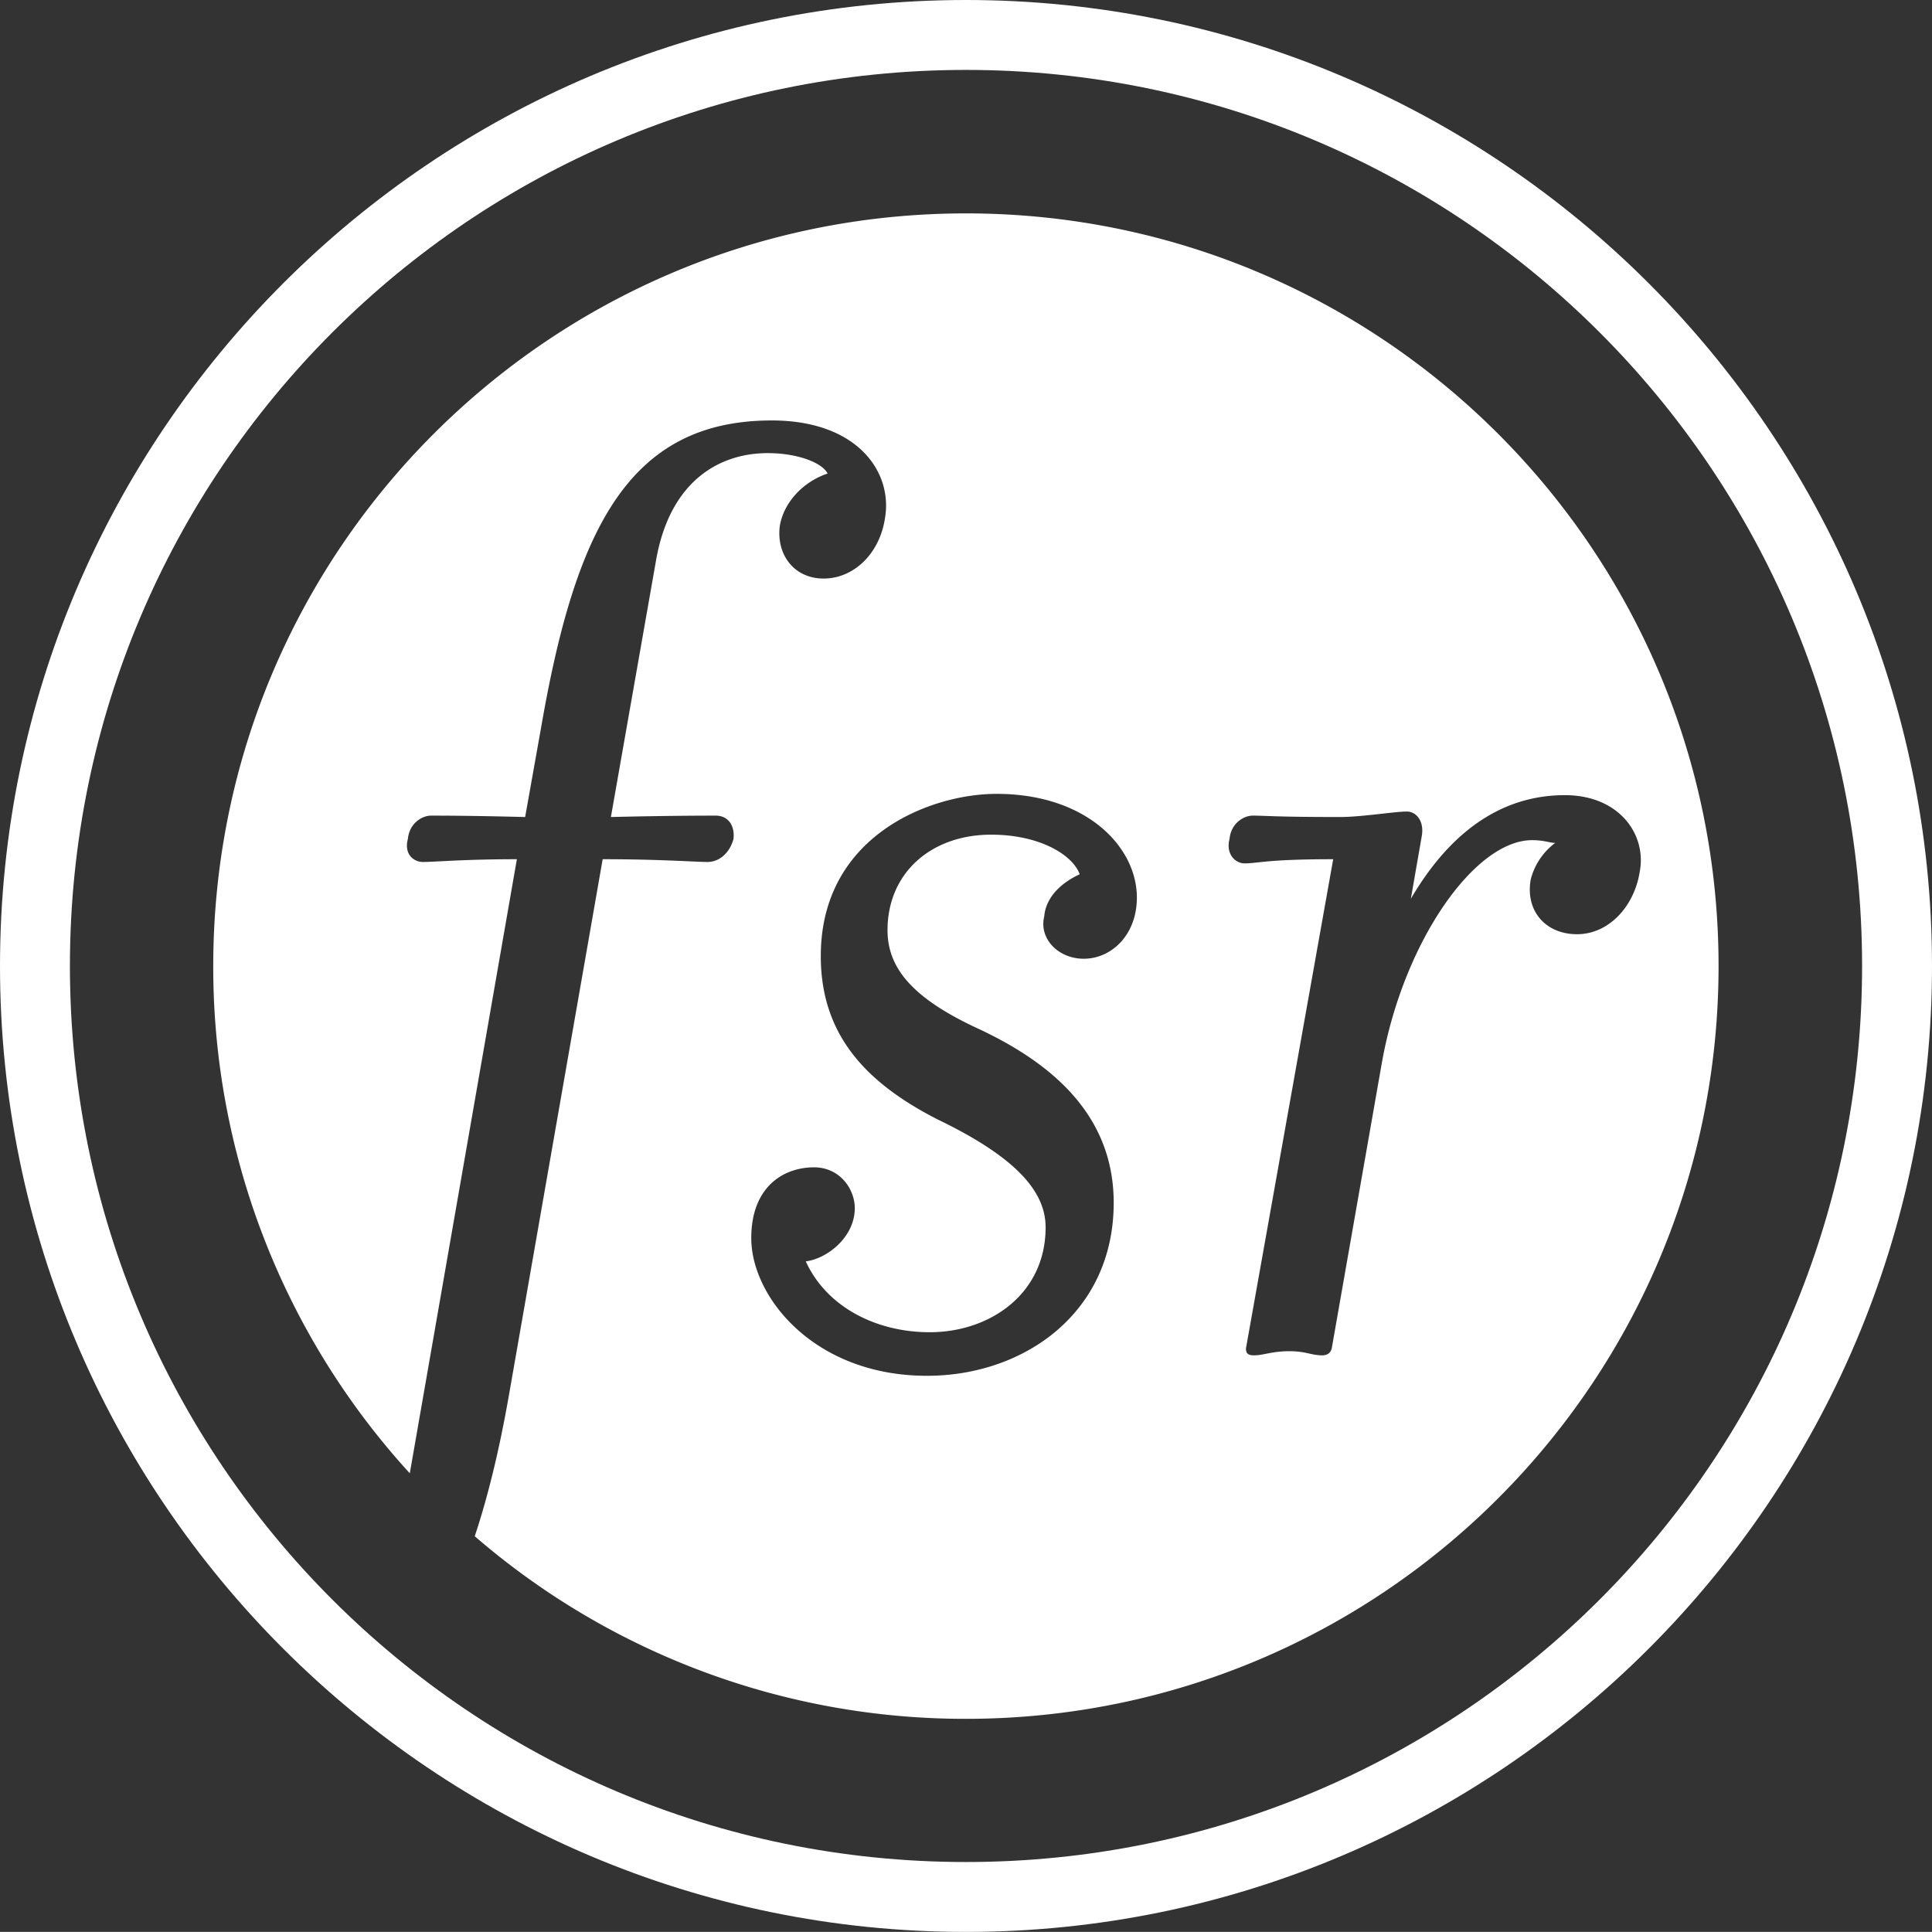
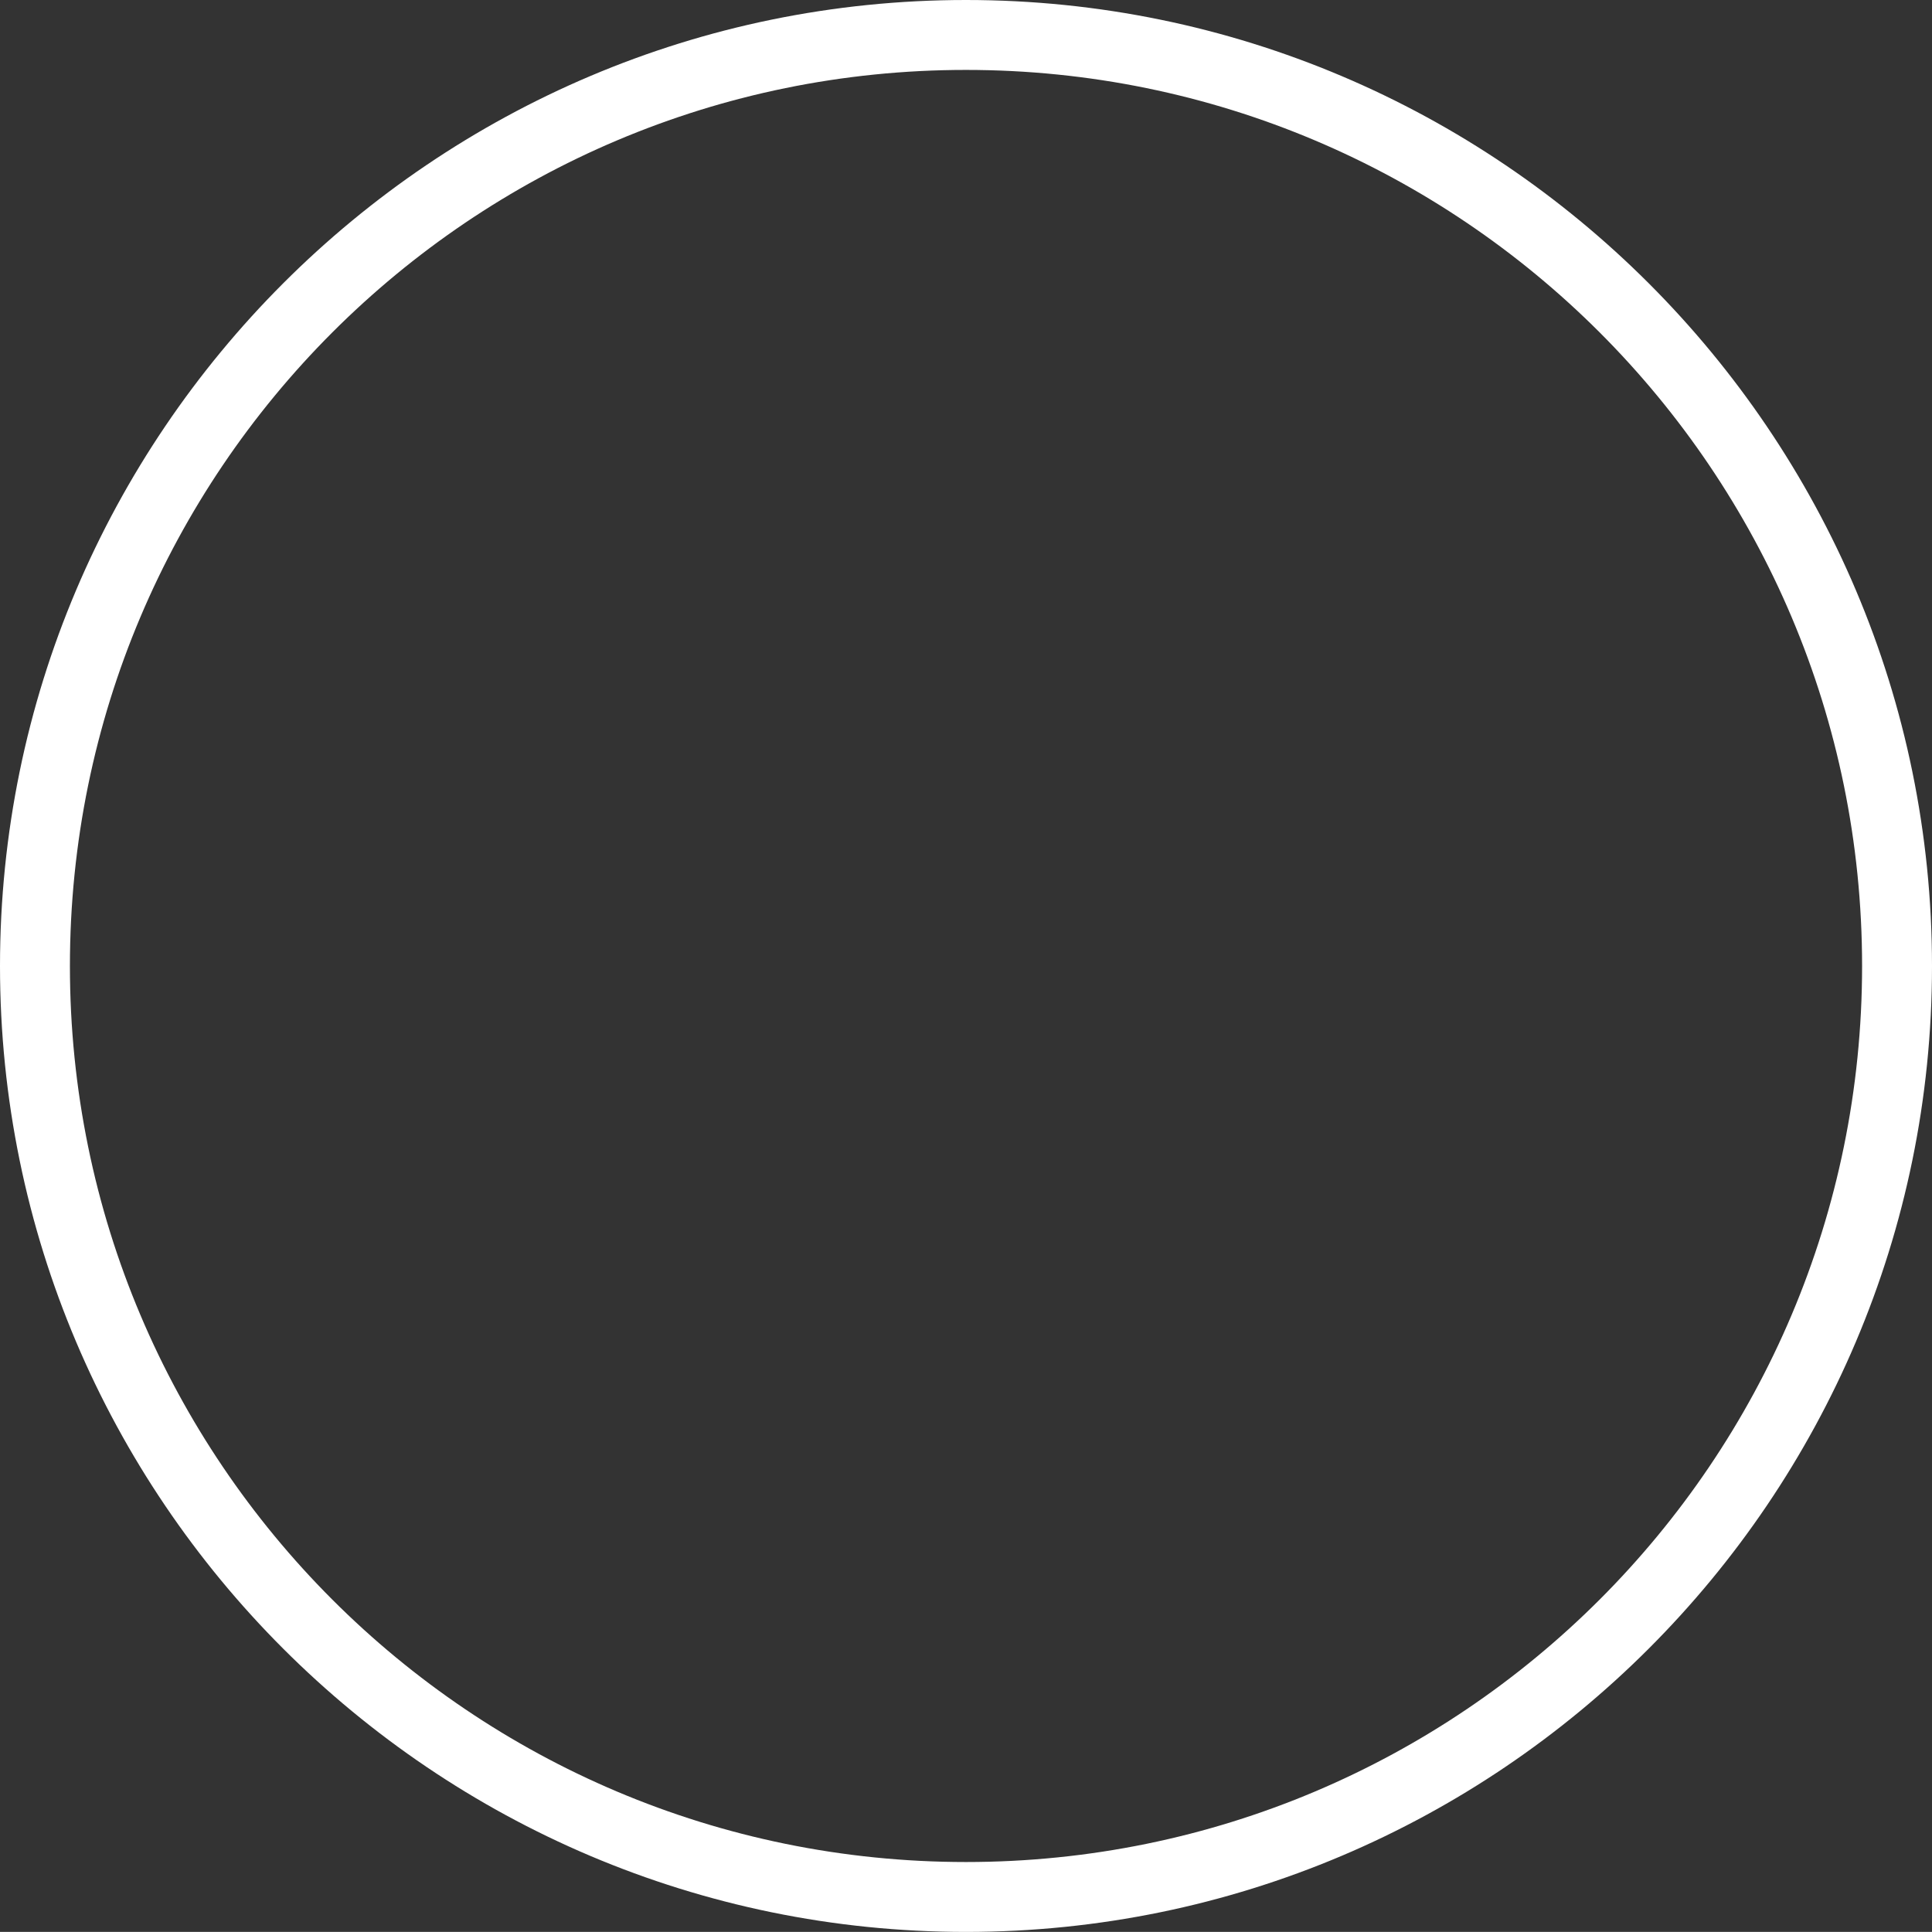
<svg xmlns="http://www.w3.org/2000/svg" id="Layer_1" data-name="Layer 1" viewBox="0 0 1193.2 1193.15">
  <rect x="0" y="0" width="1193.2" height="1193.15" fill="#333333" stroke="none" />
  <defs>
    <style>.cls-1,.cls-2{fill:#fff;}.cls-1{fill-rule:evenodd;}</style>
  </defs>
-   <path class="cls-1" d="M615.74,169.39C359,169.39,150.88,377.5,150.88,634.24A463.24,463.24,0,0,0,272.27,947.51L338.4,568.25c-32.82,0-50.48,1.7-58,1.7-5.93,0-11.84-5-9.29-14.31.84-9.25,8.4-14.31,14.31-14.31,6.75,0,24.4,0,58.09.86l10.06-56.41c21.09-121.25,53.91-188.51,142.29-188.51,53,0,74.9,32,69.85,60.56-3.38,21.93-19.38,37.08-37.87,37.08s-29.46-15.15-27-32.85c2.54-14.26,14.33-26.94,29.46-32-3.34-6.7-18.49-12.61-37-12.61-30.3,0-60.61,17.68-69,66.52L396.47,542.19c36.19-.86,58.93-.86,64.81-.86,6.78,0,11.79,5.06,10.93,14.31-2.5,9.27-9.24,14.31-16,14.31-7.59,0-29.44-1.7-64.82-1.7l-58,331.63c-6.05,34.44-13.16,62.9-21,86.5a462.83,462.83,0,0,0,303.32,112.77c256.74,0,464.85-208.15,464.85-464.91S872.48,169.39,615.74,169.39Zm72.79,460.33c-16,0-27.78-12.65-24.44-26.07.86-11,9.26-20.25,21.9-26.11-4.23-11.81-24.45-24.45-54.68-24.45-37.06,0-64,23.61-64,59,0,24.37,16.86,42.91,57.25,61.4,44.54,21.06,82.44,53,82.44,106.94,0,68.15-55.55,106.86-115.3,106.86-69.78,0-108.54-48.82-108.54-85,0-32,20.15-43.75,38.76-43.75,16,0,25.17,13.45,25.17,25.21,0,17.7-16.81,31.17-30.26,32.86,12.61,27.76,42.89,43.77,76.58,43.77,37,0,71.54-23.53,71.54-64.81,0-22.72-19.38-43.78-66.52-66.52-46.28-23.53-72.33-53.84-72.33-101,0-74.08,67.31-100.16,108.52-100.16,55.57,0,86.69,32.78,86.69,64C721.31,615.36,705.32,629.72,688.53,629.72Zm304.65-15.15c-19.41,0-32-14.31-28.65-33.69a40.55,40.55,0,0,1,15.15-22.7c-3.34,0-6.72-1.7-14.29-1.7-35.37,0-79.1,62.32-92.57,136.35L841.65,870.42c-.87,3.34-3.41,4.23-5.89,4.23-6.72,0-10.08-2.55-20.19-2.55-10.93,0-16,2.55-21.9,2.55-3.34,0-5-.89-5-4.23l53.89-302.17c-41.28,0-46.32,2.57-54.7,2.57-5.91,0-11.77-5.91-9.3-15.18.84-9.25,8.41-14.31,14.31-14.31,8.41,0,13.48.86,53.89.86,13.45,0,33.67-3.39,41.24-3.39,5.86,0,10.9,5.91,9.26,15.16l-6.74,38.73c28.6-48.82,63.16-64,95.09-64,33.74,0,50.53,24.39,46.3,47.11C1028.5,597.74,1012.51,614.57,993.18,614.57Z" transform="translate(-19.18 -37.6)" />
  <path class="cls-2" d="M615.74,80.78c305.71,0,553.46,247.78,553.46,553.43s-247.75,553.37-553.46,553.37S62.36,939.82,62.36,634.21,310.09,80.78,615.74,80.78m0-43.18C286.82,37.6,19.18,305.22,19.18,634.21s267.64,596.54,596.56,596.54,596.64-267.61,596.64-596.54S944.74,37.6,615.74,37.6Z" transform="translate(-19.18 -37.6)" />
</svg>